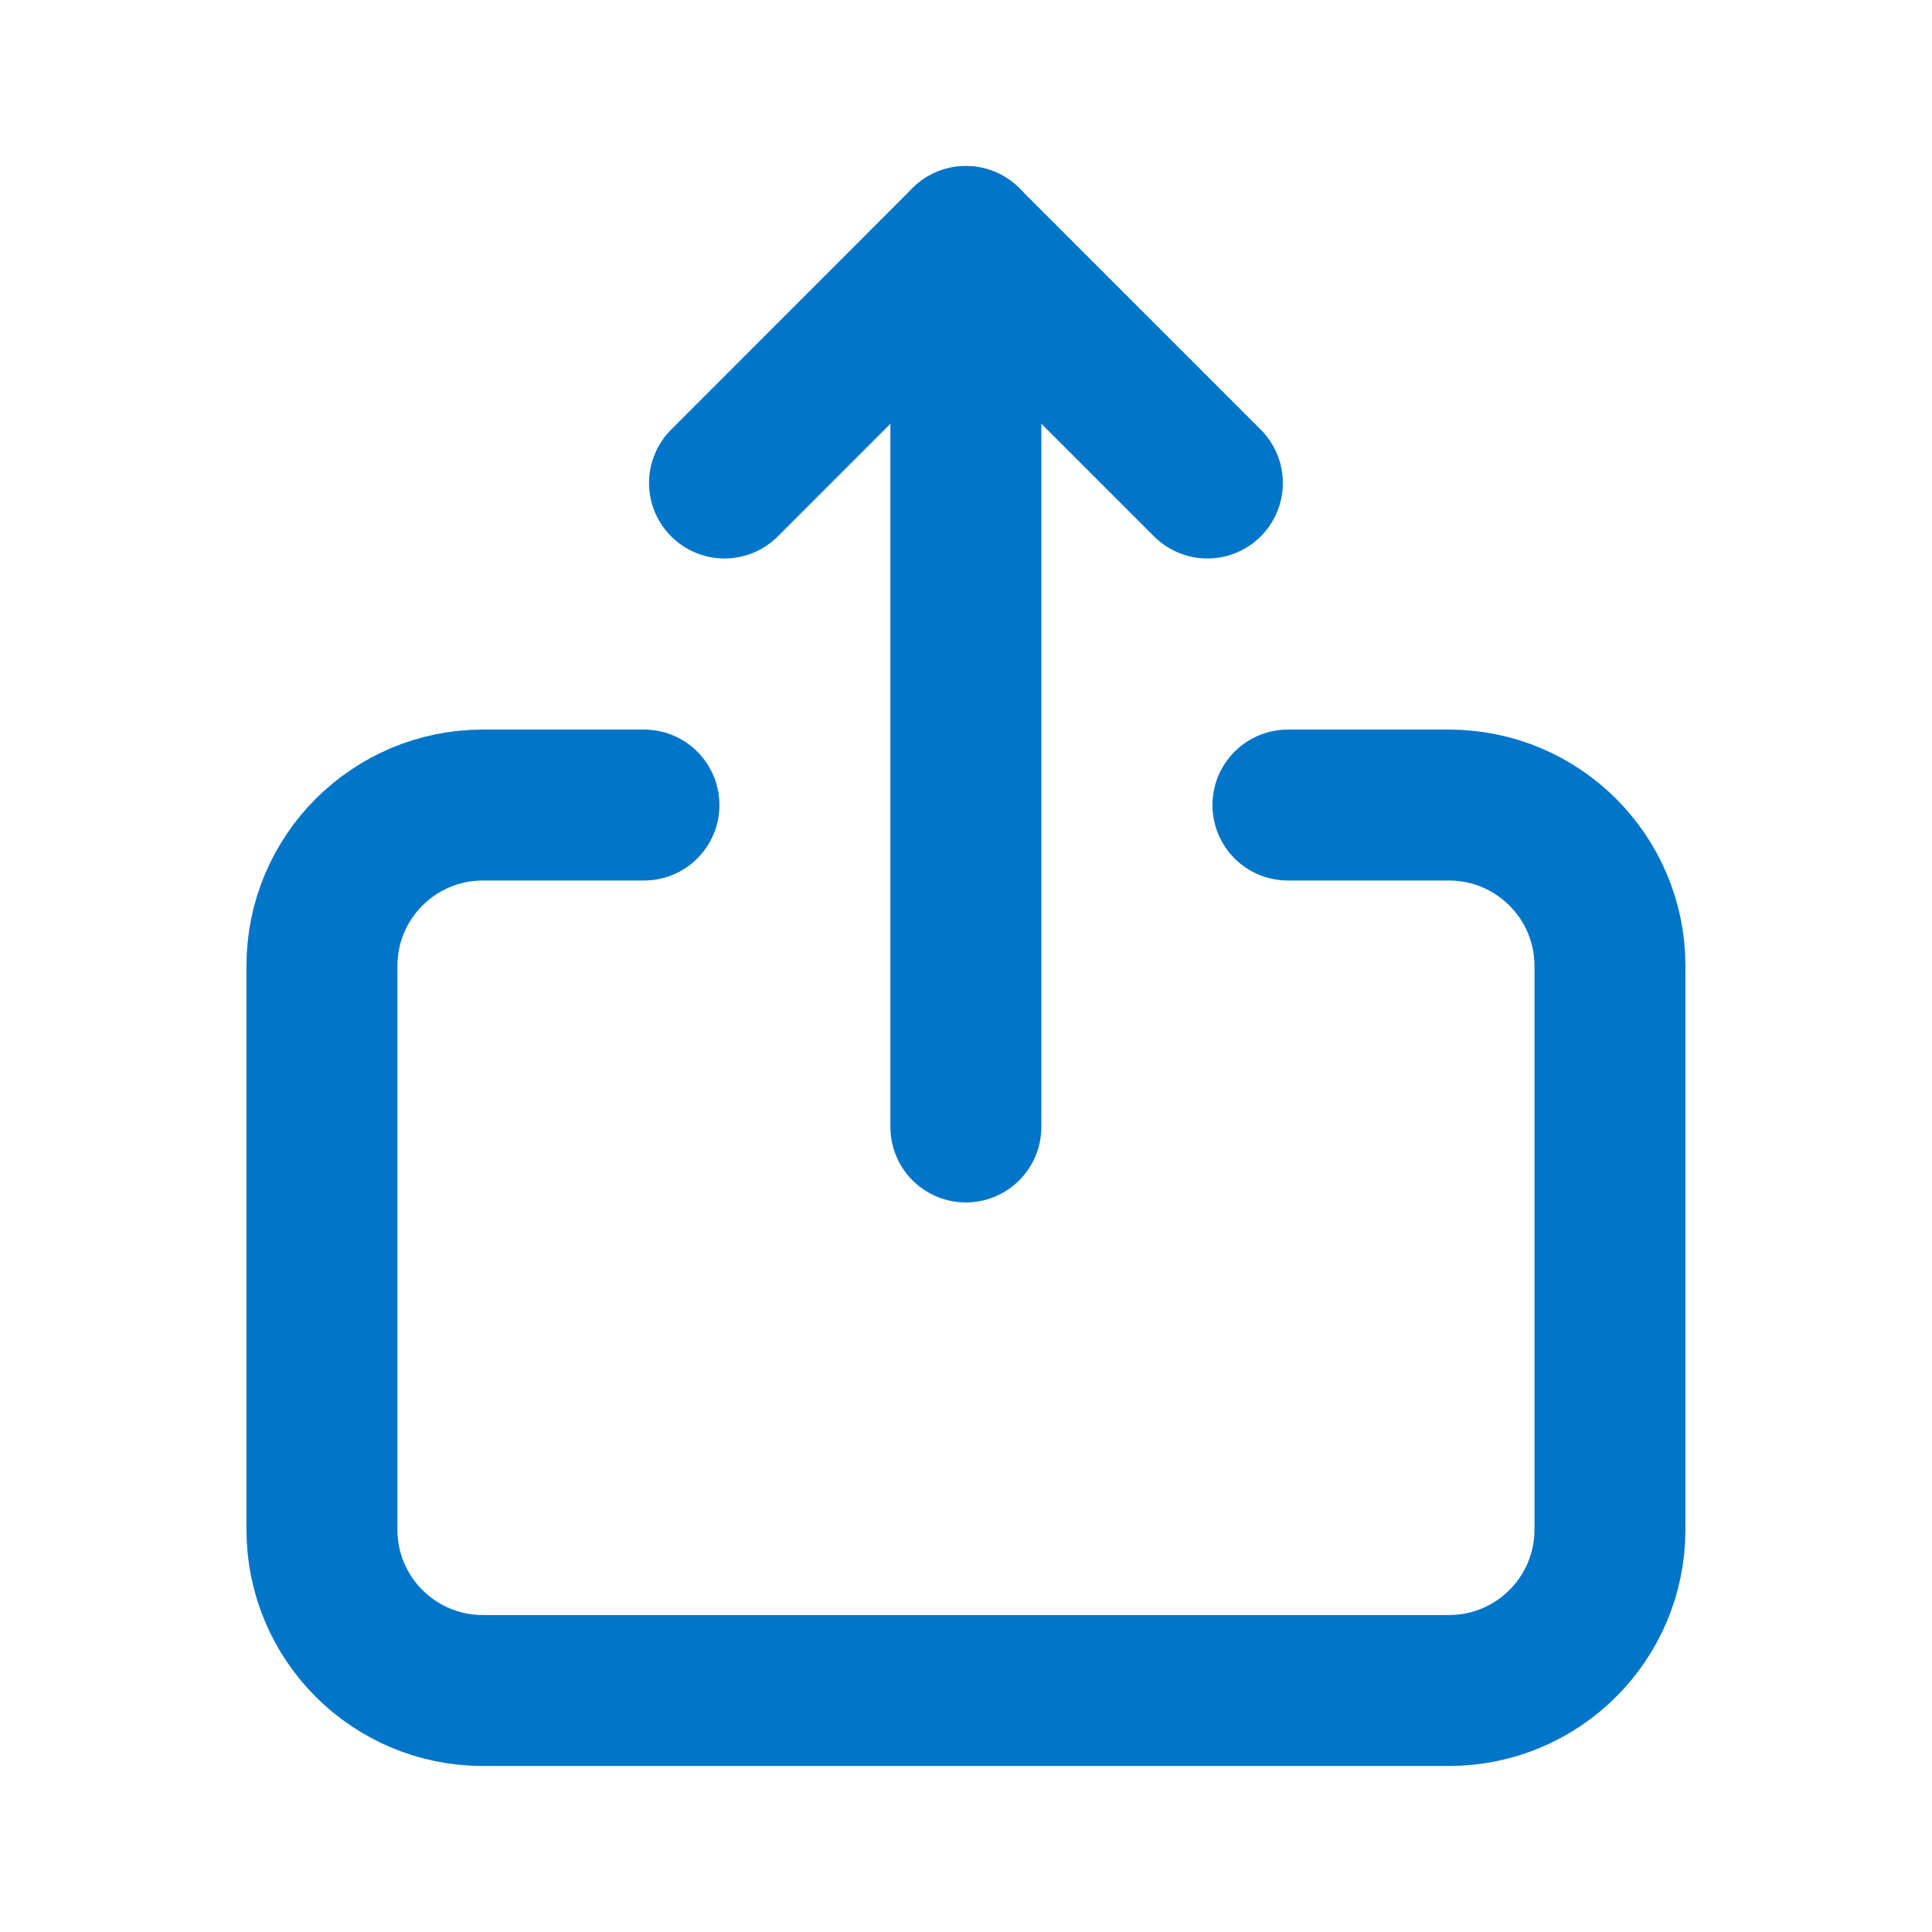
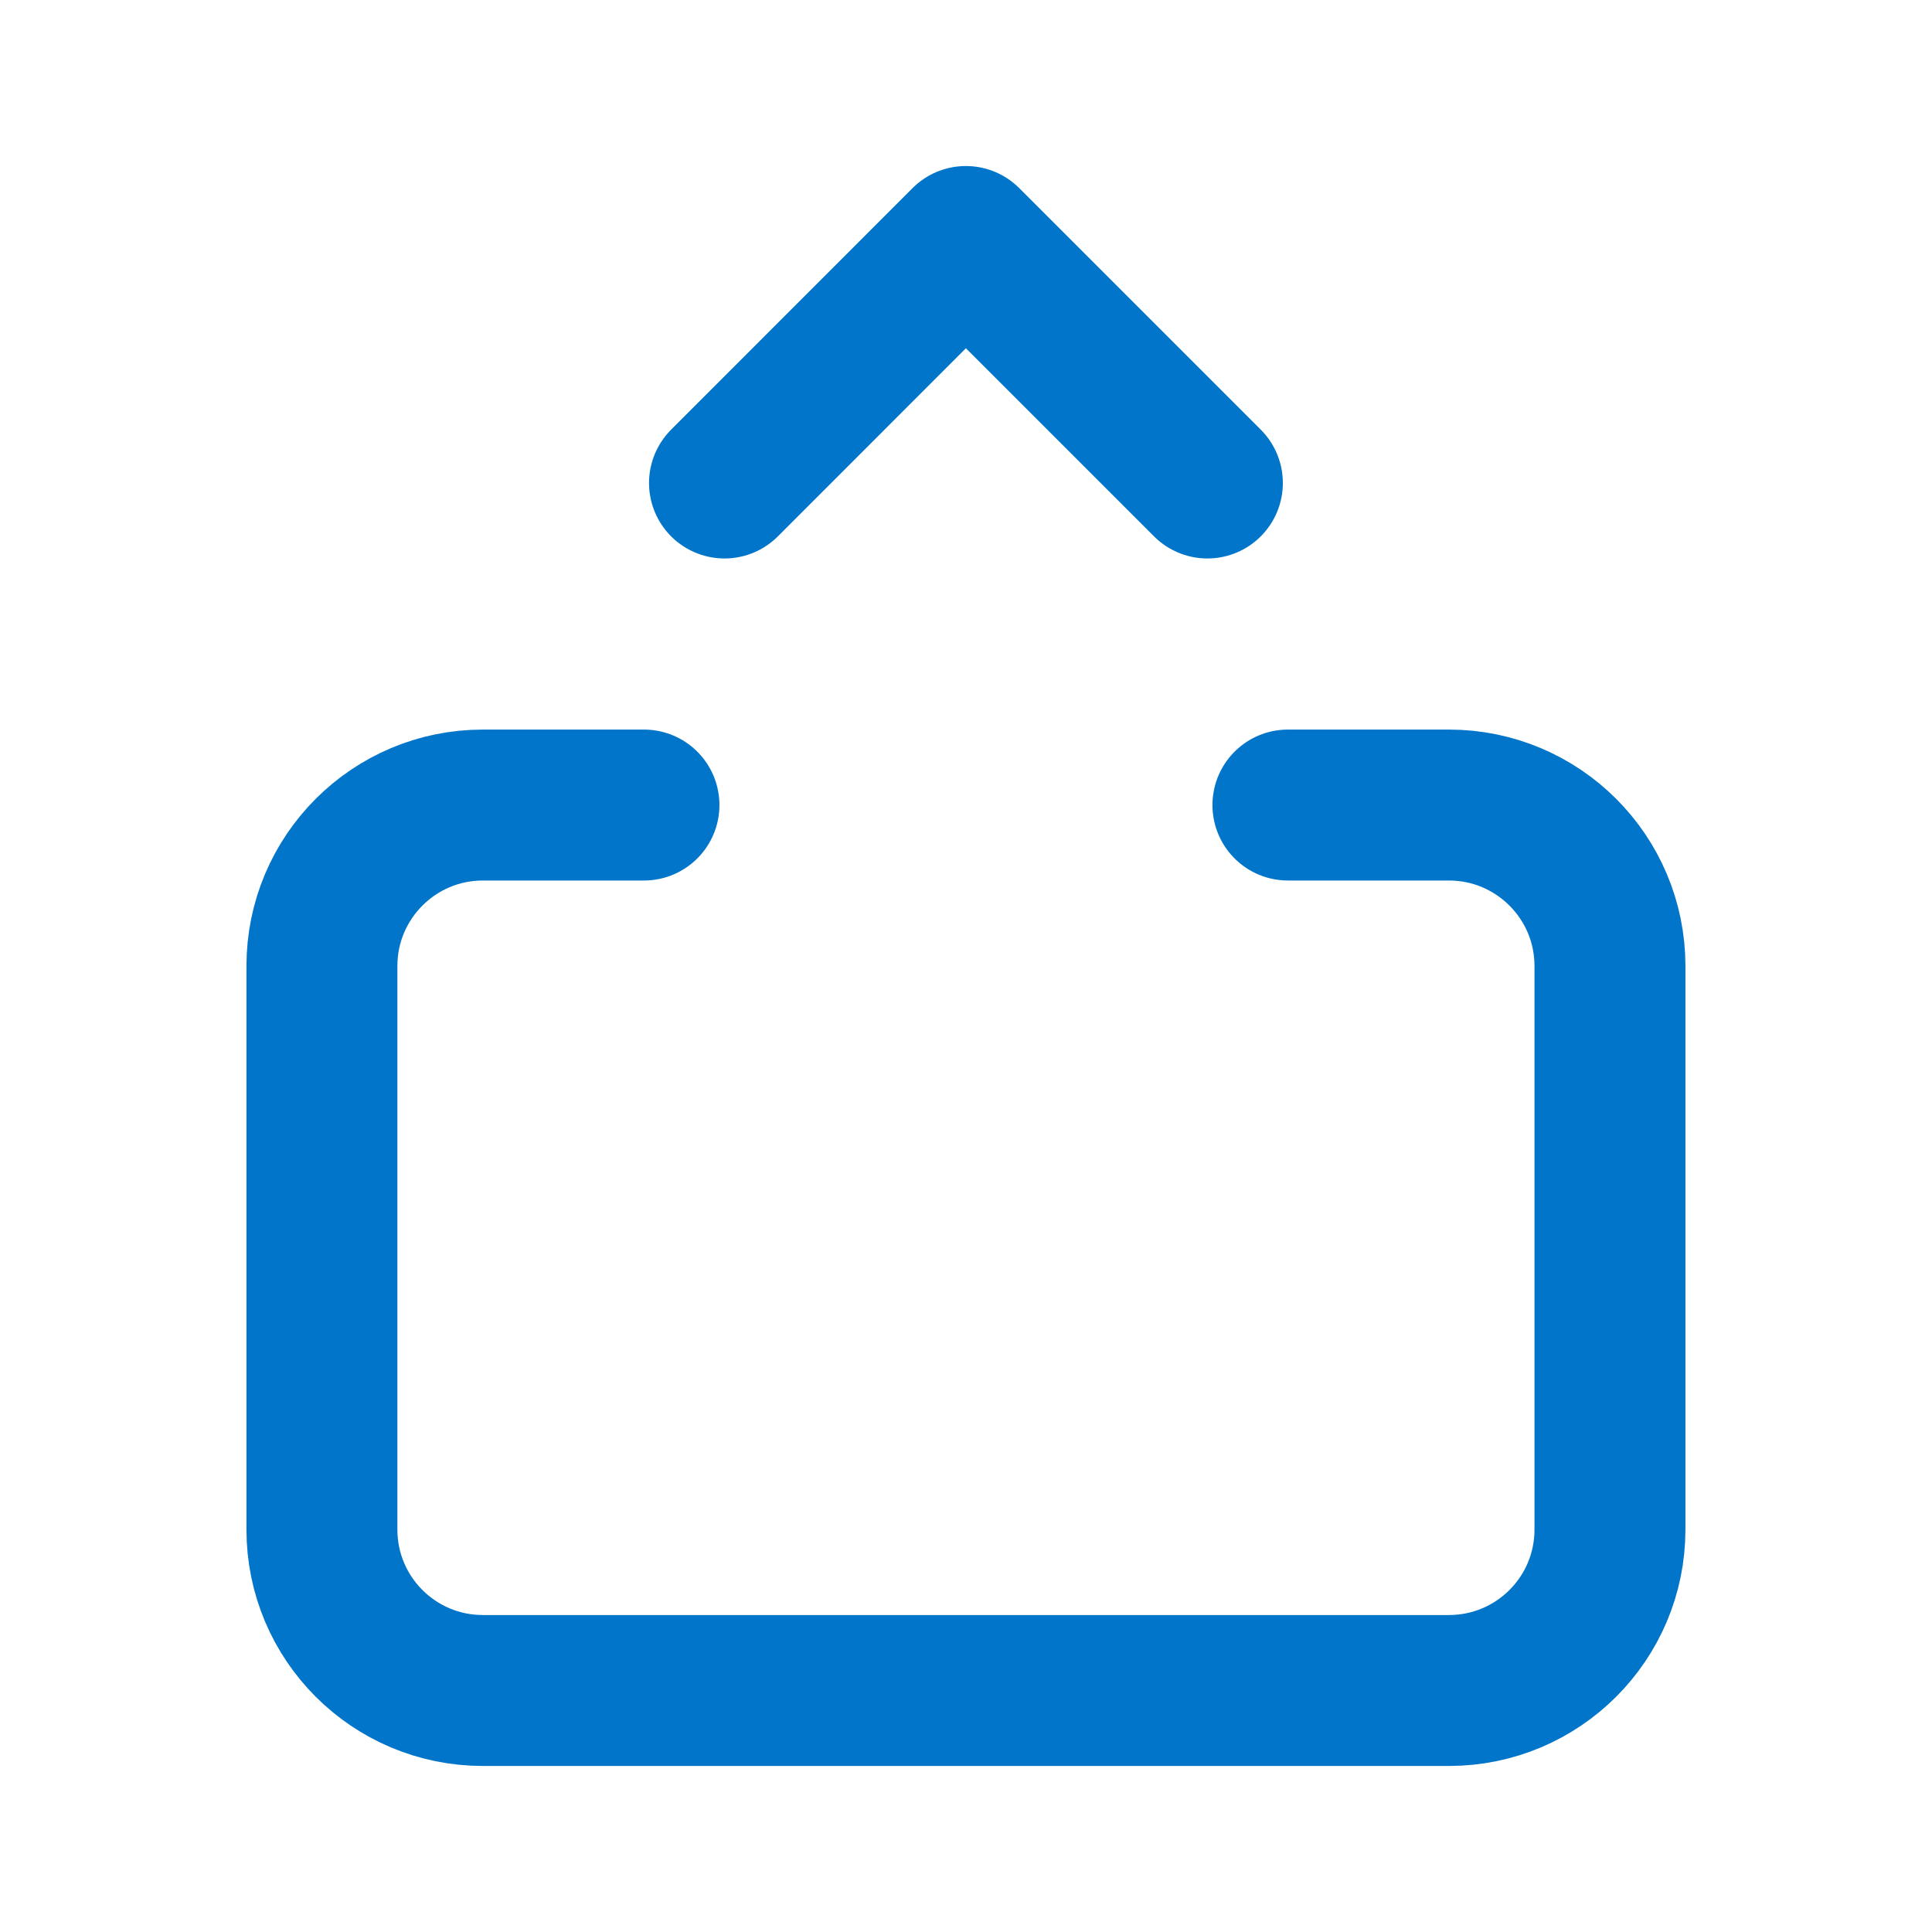
<svg xmlns="http://www.w3.org/2000/svg" width="16" height="16" viewBox="0 0 16 16" fill="none">
  <path d="M5.333 6.667H3.999C3.263 6.667 2.666 7.264 2.666 8V12.667C2.666 13.404 3.263 14 3.999 14H11.999C12.736 14 13.333 13.404 13.333 12.667V8C13.333 7.264 12.736 6.667 11.999 6.667H10.666" stroke="#0075C9" stroke-width="1.25" stroke-linecap="round" stroke-linejoin="round" />
-   <path d="M7.999 2V9.333" stroke="#0075C9" stroke-width="1.25" stroke-linecap="round" stroke-linejoin="round" />
  <path d="M6 4L7.999 2L9.999 4" stroke="#0075C9" stroke-width="1.25" stroke-linecap="round" stroke-linejoin="round" />
</svg>